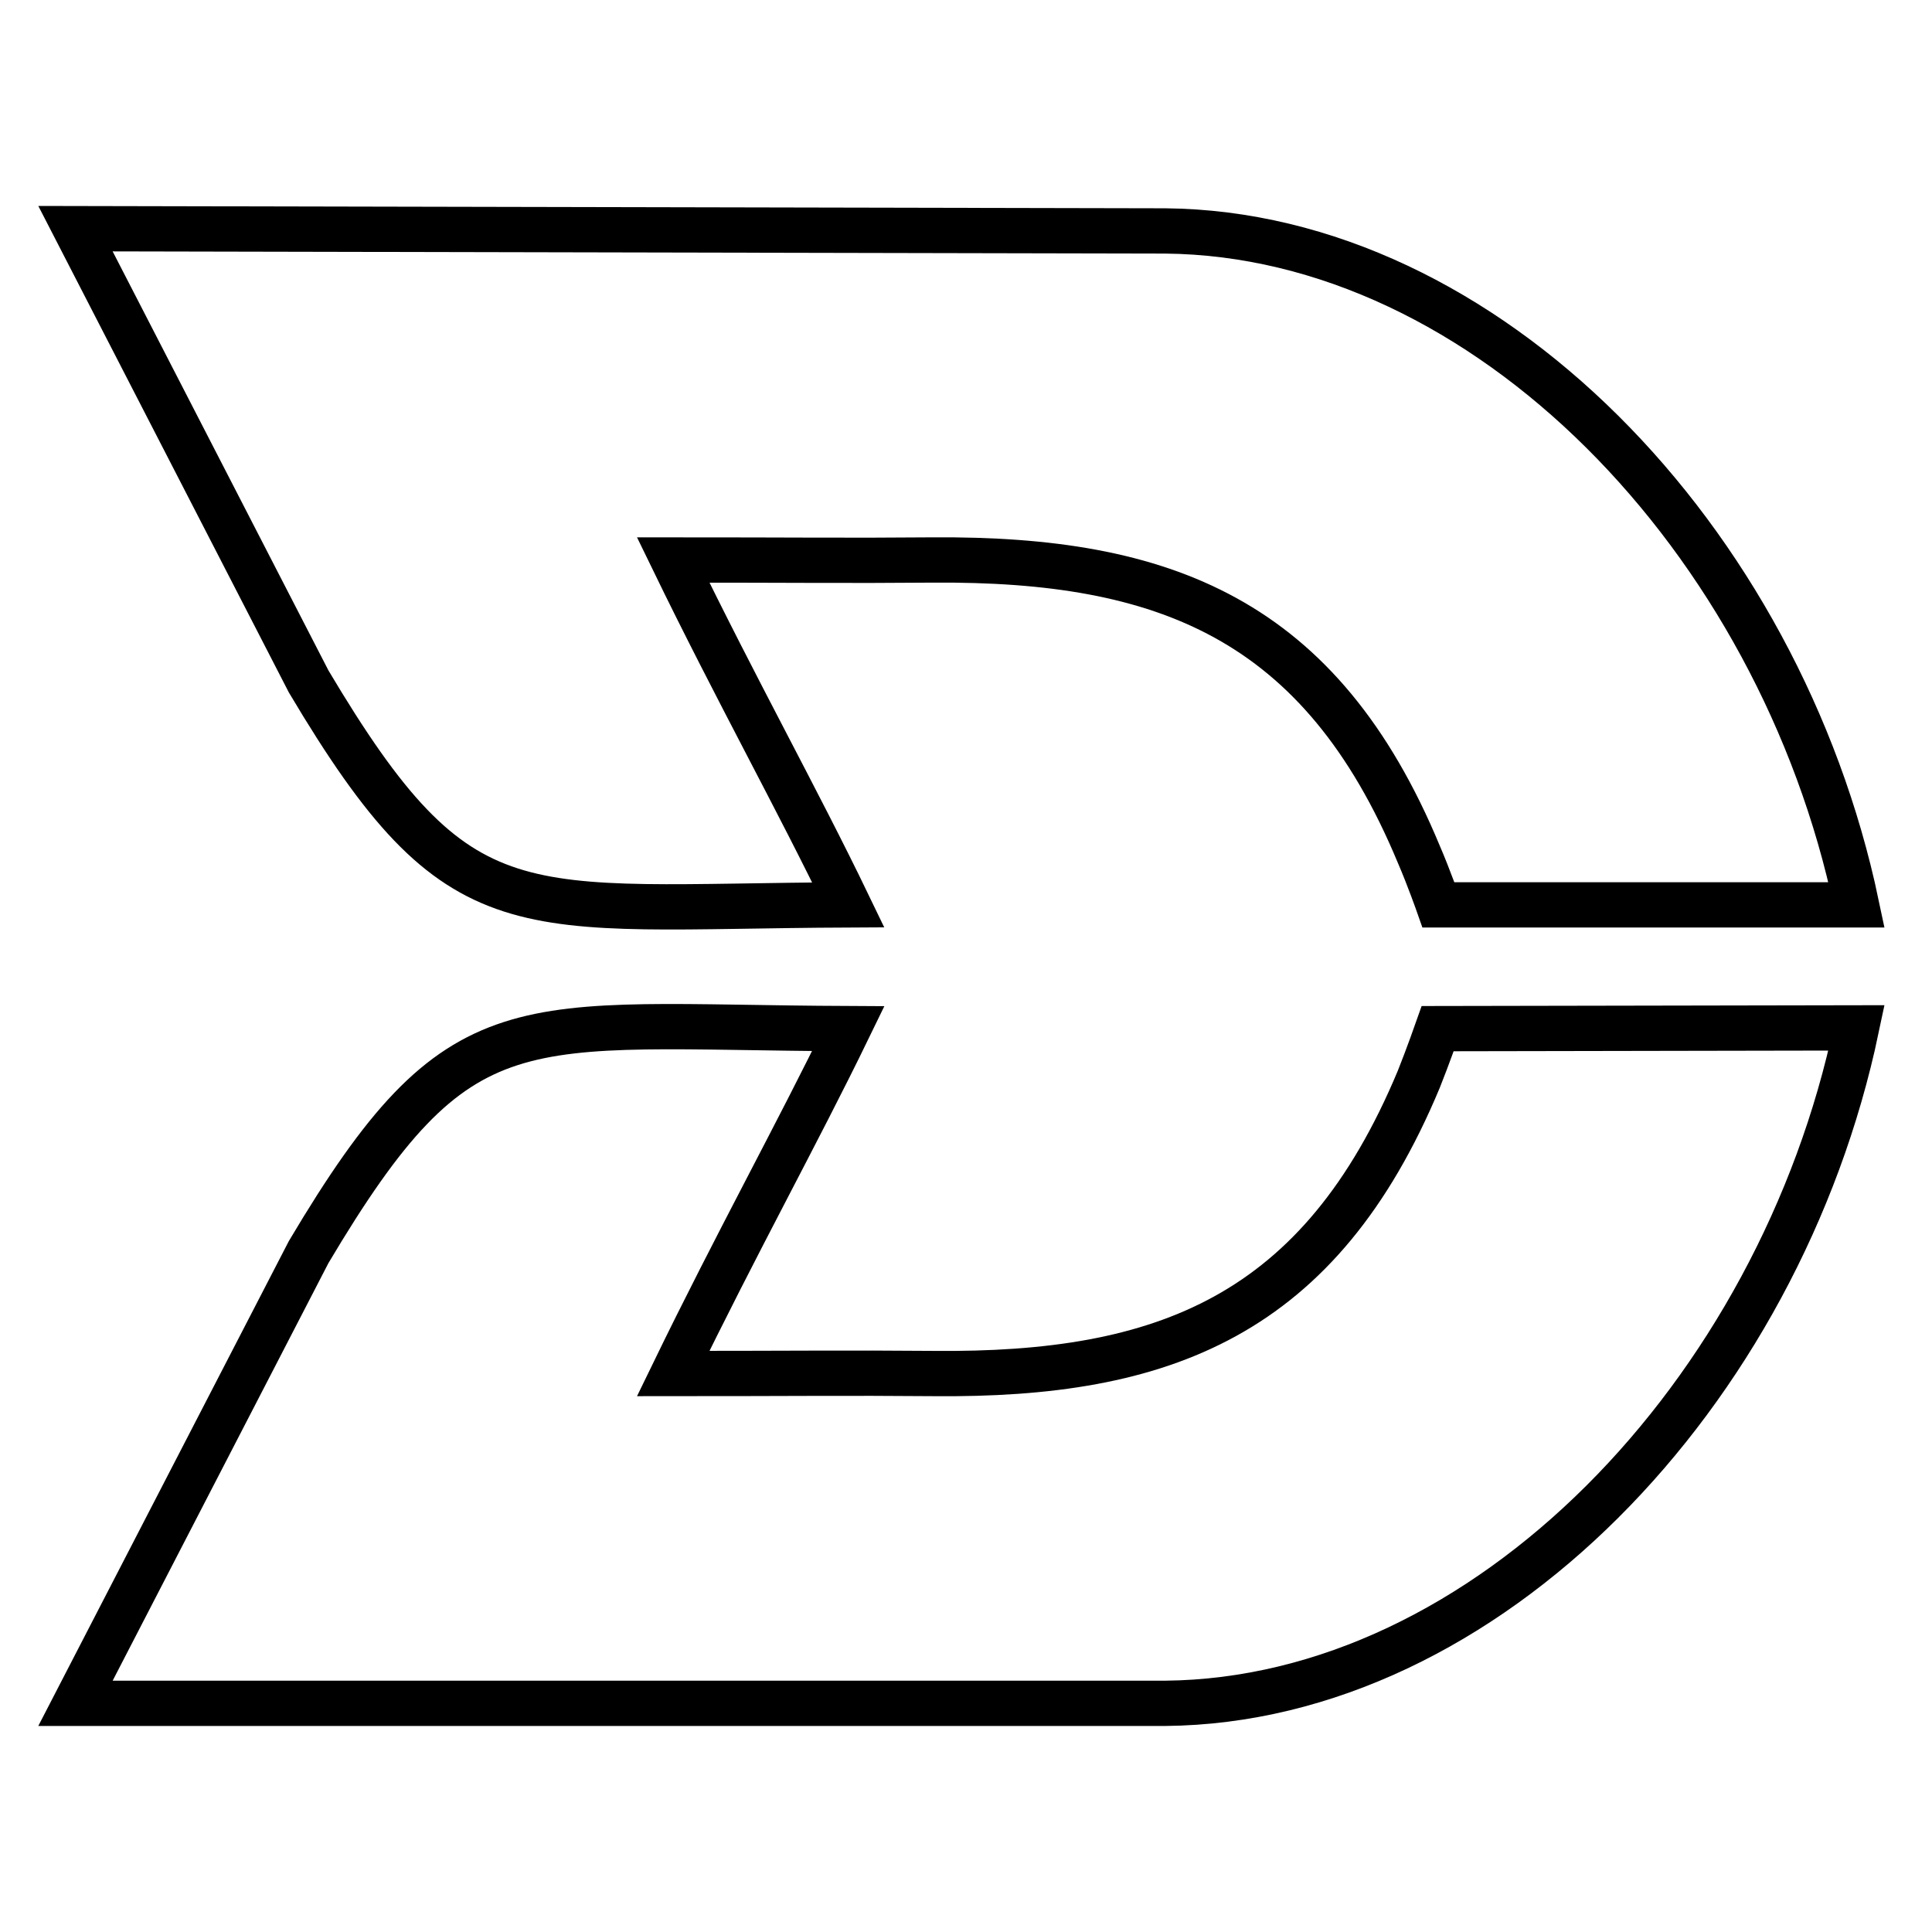
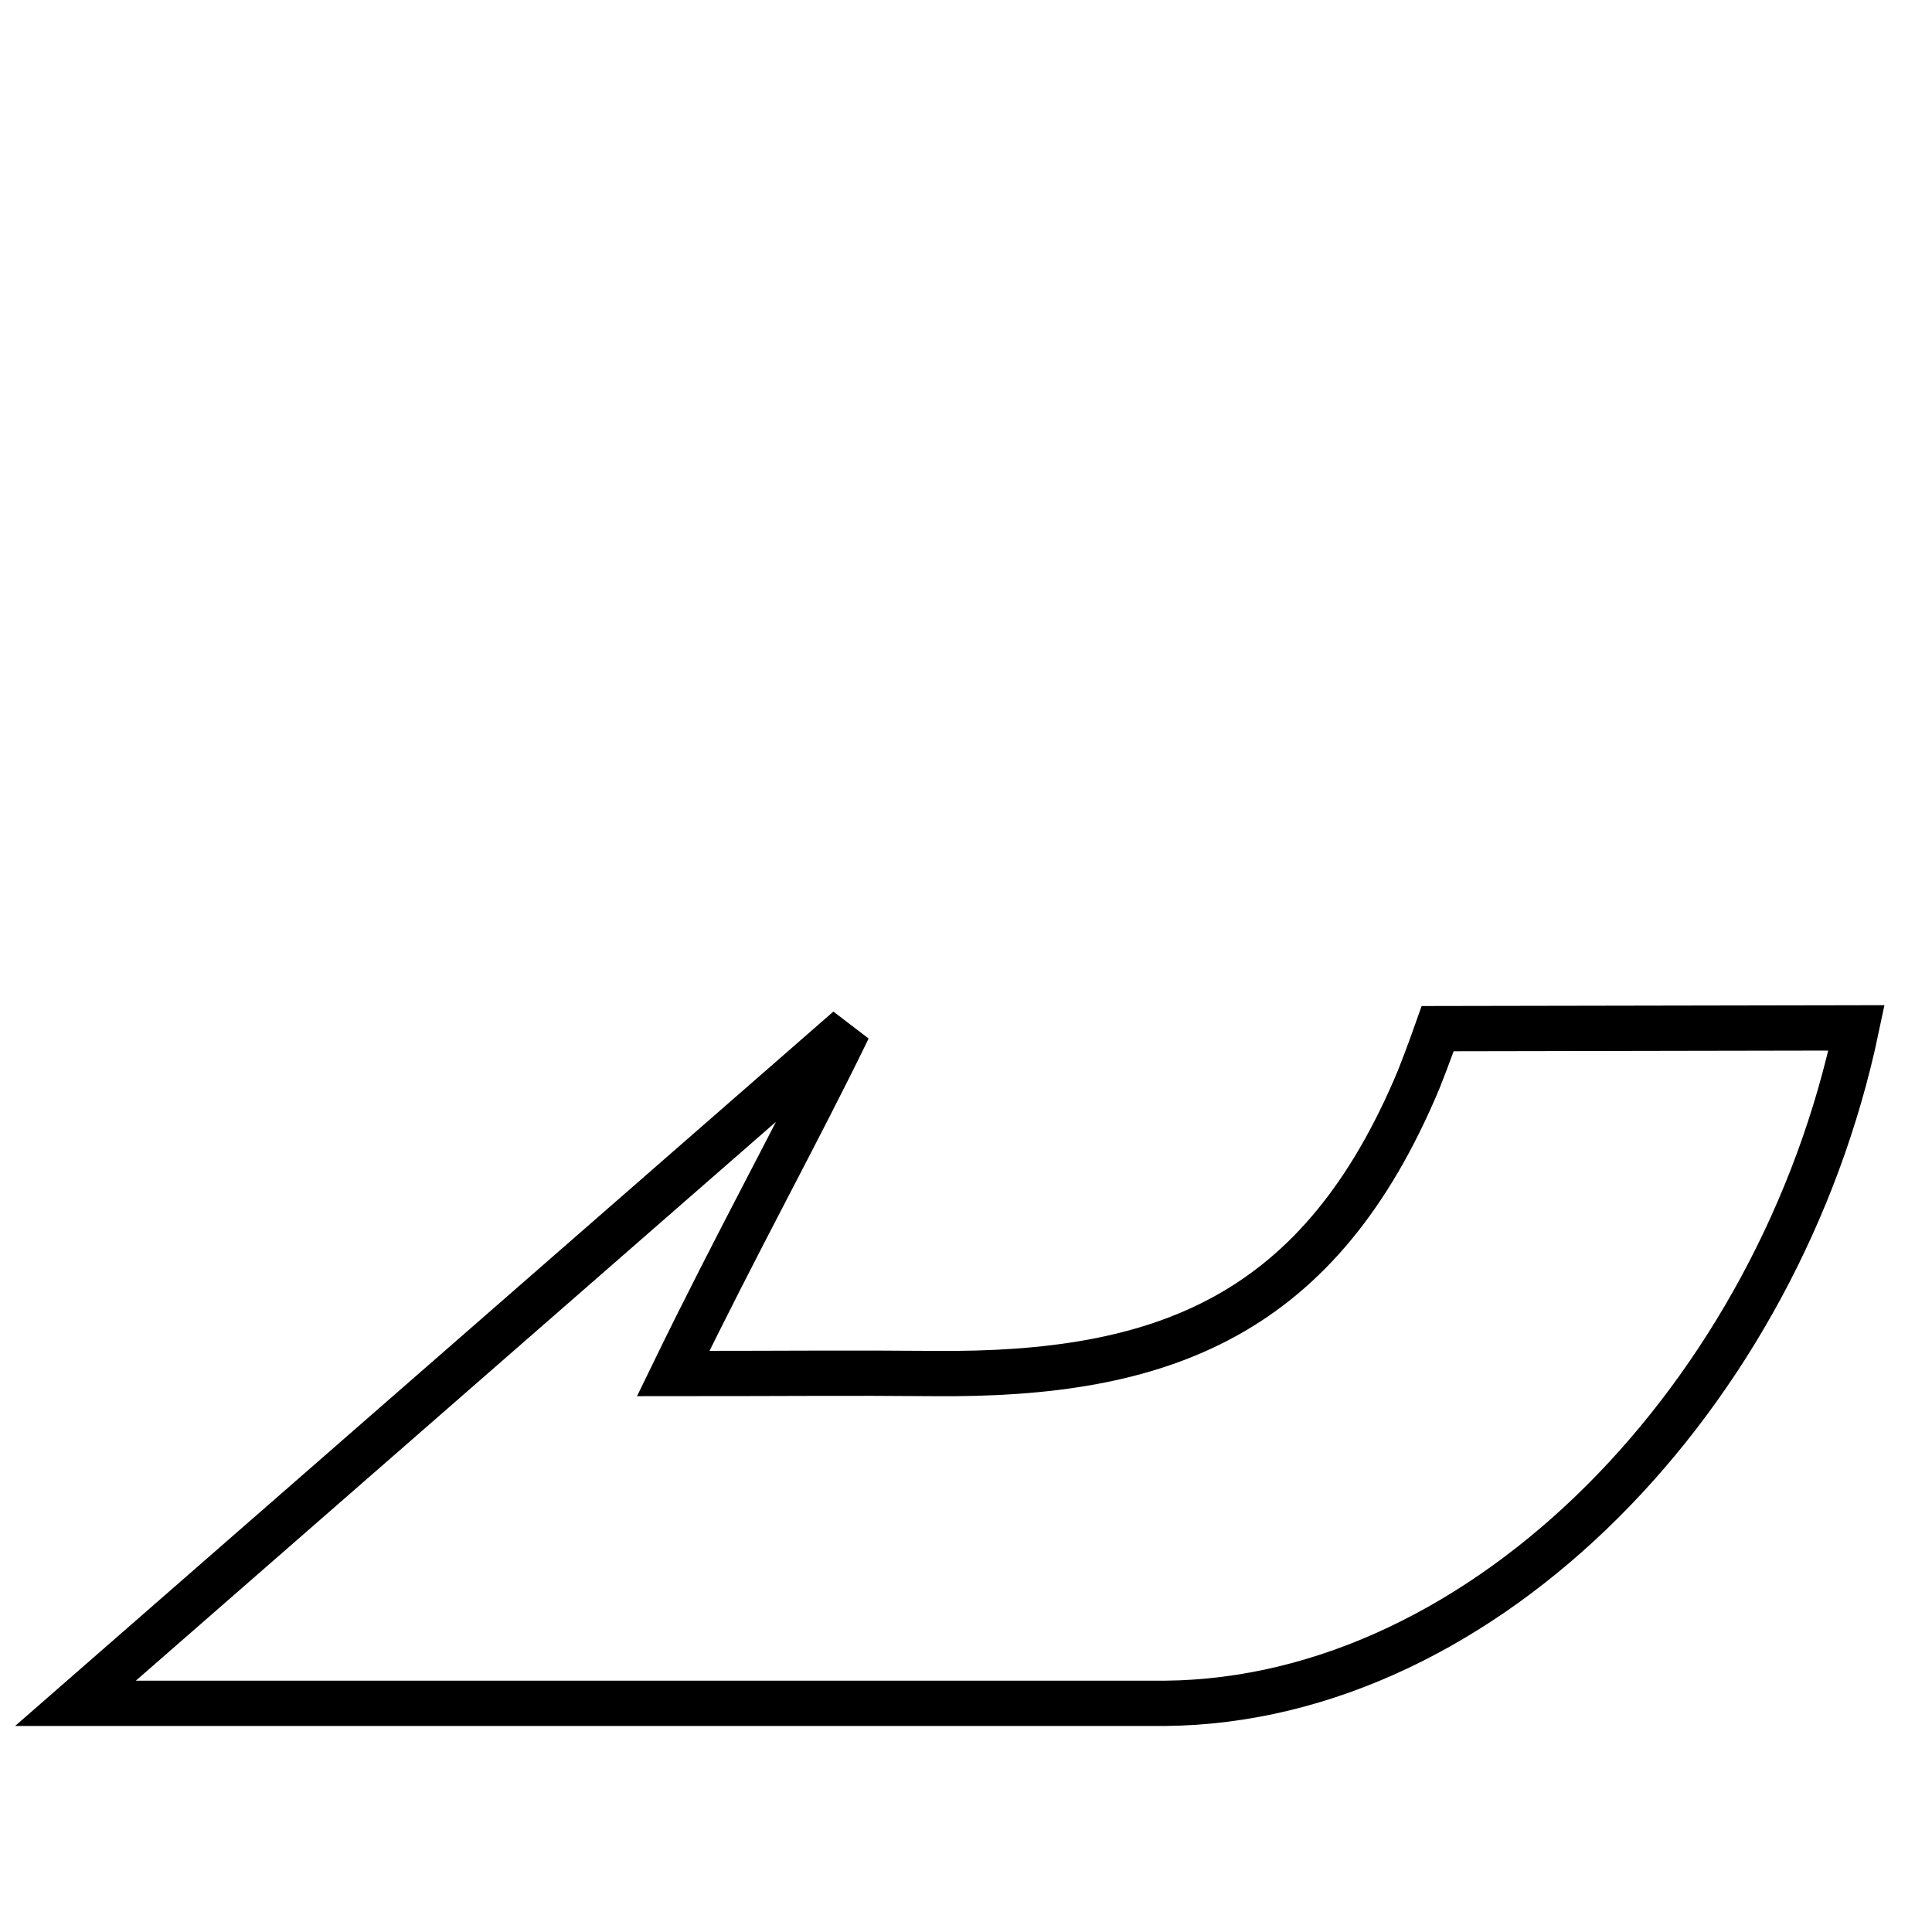
<svg xmlns="http://www.w3.org/2000/svg" version="1.1" x="0px" y="0px" viewBox="0 0 256 256" enable-background="new 0 0 256 256" xml:space="preserve">
  <g>
    <g>
      <g>
-         <path stroke-width="6" fill-opacity="0" stroke="#000000" d="M112.4,119.9c-6.7-13.9-14.8-28.4-23.2-45.7c15.4,0,23,0.1,34.5,0c30.5-0.2,51.3,7.7,64.3,39c1.3,3,2.6,6.7,2.6,6.7l55.4,0c-10.2-48.5-49.1-88.9-91.6-89.3L10,30.3l30.9,60C61.1,124.3,68.3,120.1,112.4,119.9z" />
-         <path stroke-width="6" fill-opacity="0" stroke="#000000" d="M188,143c-13.1,31.4-33.8,39.3-64.3,39c-11.5-0.1-19.1,0-34.5,0c8.4-17.3,16.5-31.9,23.2-45.7c-44.1-0.2-51.3-4.4-71.5,29.6L10,225.7l144.4,0c42.5-0.4,81.4-41,91.6-89.5l-55.5,0.1C190.5,136.3,189.2,140,188,143z" />
+         <path stroke-width="6" fill-opacity="0" stroke="#000000" d="M188,143c-13.1,31.4-33.8,39.3-64.3,39c-11.5-0.1-19.1,0-34.5,0c8.4-17.3,16.5-31.9,23.2-45.7L10,225.7l144.4,0c42.5-0.4,81.4-41,91.6-89.5l-55.5,0.1C190.5,136.3,189.2,140,188,143z" />
      </g>
    </g>
  </g>
</svg>